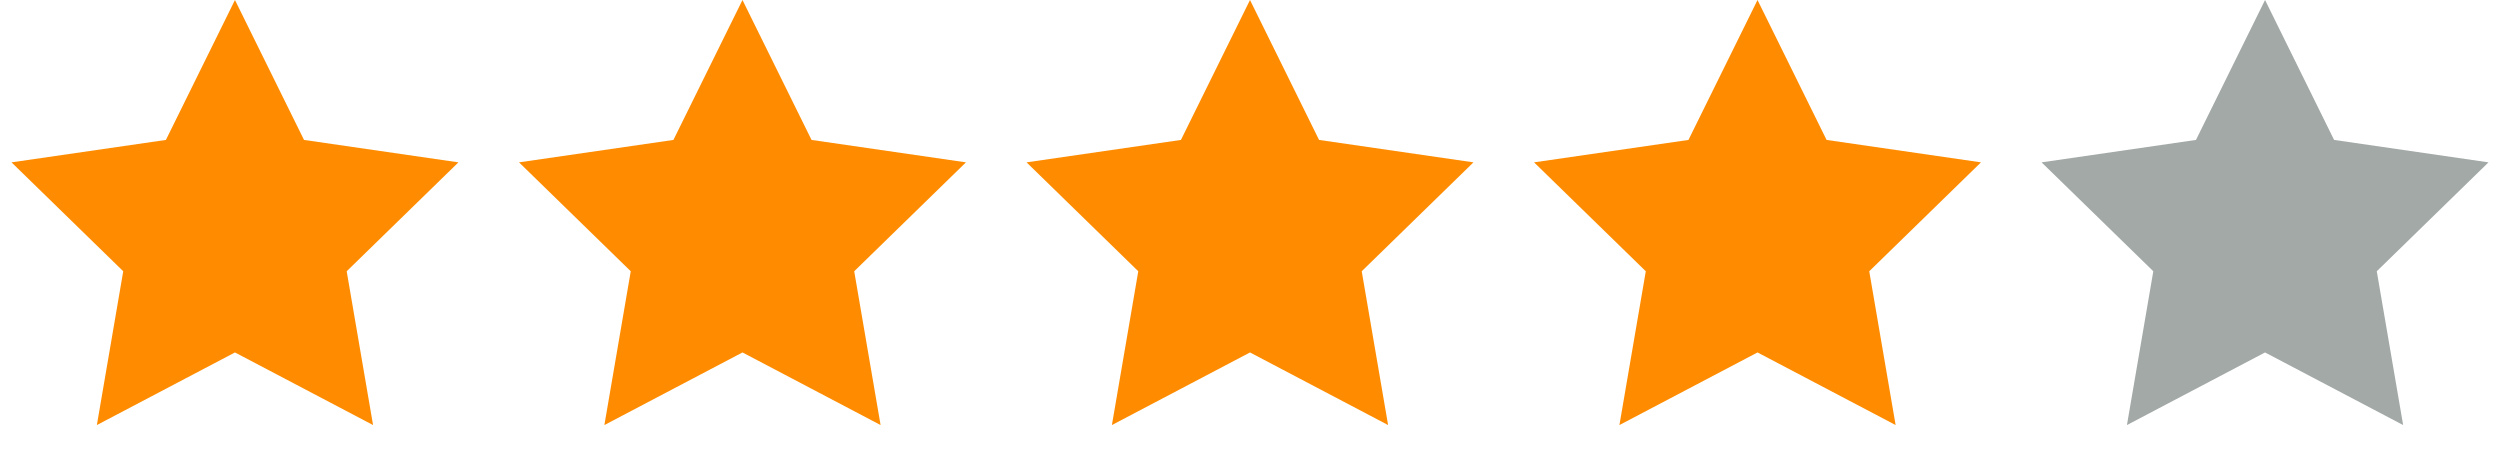
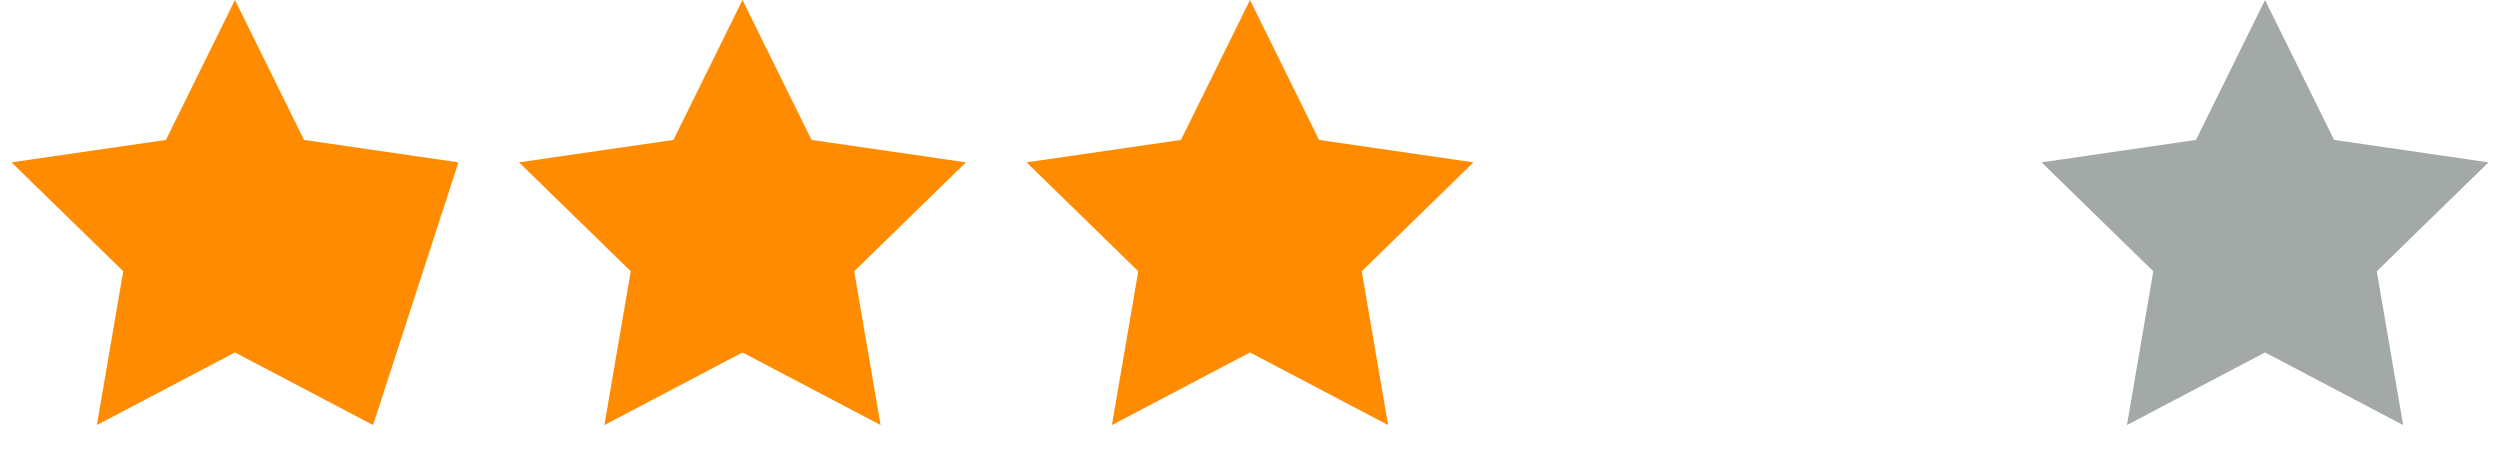
<svg xmlns="http://www.w3.org/2000/svg" width="133" height="25" viewBox="0 0 133 25" fill="none">
-   <path d="M12.5 0L16.174 7.444L24.388 8.637L18.444 14.431L19.847 22.613L12.5 18.75L5.153 22.613L6.556 14.431L0.612 8.637L8.826 7.444L12.5 0Z" fill="#FF8C00" />
+   <path d="M12.5 0L16.174 7.444L24.388 8.637L19.847 22.613L12.5 18.75L5.153 22.613L6.556 14.431L0.612 8.637L8.826 7.444L12.5 0Z" fill="#FF8C00" />
  <path d="M39.5 0L43.174 7.444L51.388 8.637L45.444 14.431L46.847 22.613L39.5 18.75L32.153 22.613L33.556 14.431L27.612 8.637L35.826 7.444L39.5 0Z" fill="#FF8C00" />
  <path d="M66.5 0L70.174 7.444L78.388 8.637L72.444 14.431L73.847 22.613L66.5 18.75L59.153 22.613L60.556 14.431L54.612 8.637L62.826 7.444L66.5 0Z" fill="#FF8C00" />
-   <path d="M93.5 0L97.174 7.444L105.388 8.637L99.444 14.431L100.847 22.613L93.5 18.75L86.153 22.613L87.556 14.431L81.612 8.637L89.826 7.444L93.5 0Z" fill="#FF8C00" />
  <path d="M120.5 0L124.174 7.444L132.388 8.637L126.444 14.431L127.847 22.613L120.5 18.75L113.153 22.613L114.556 14.431L108.612 8.637L116.826 7.444L120.5 0Z" fill="#A2A9A7" />
</svg>